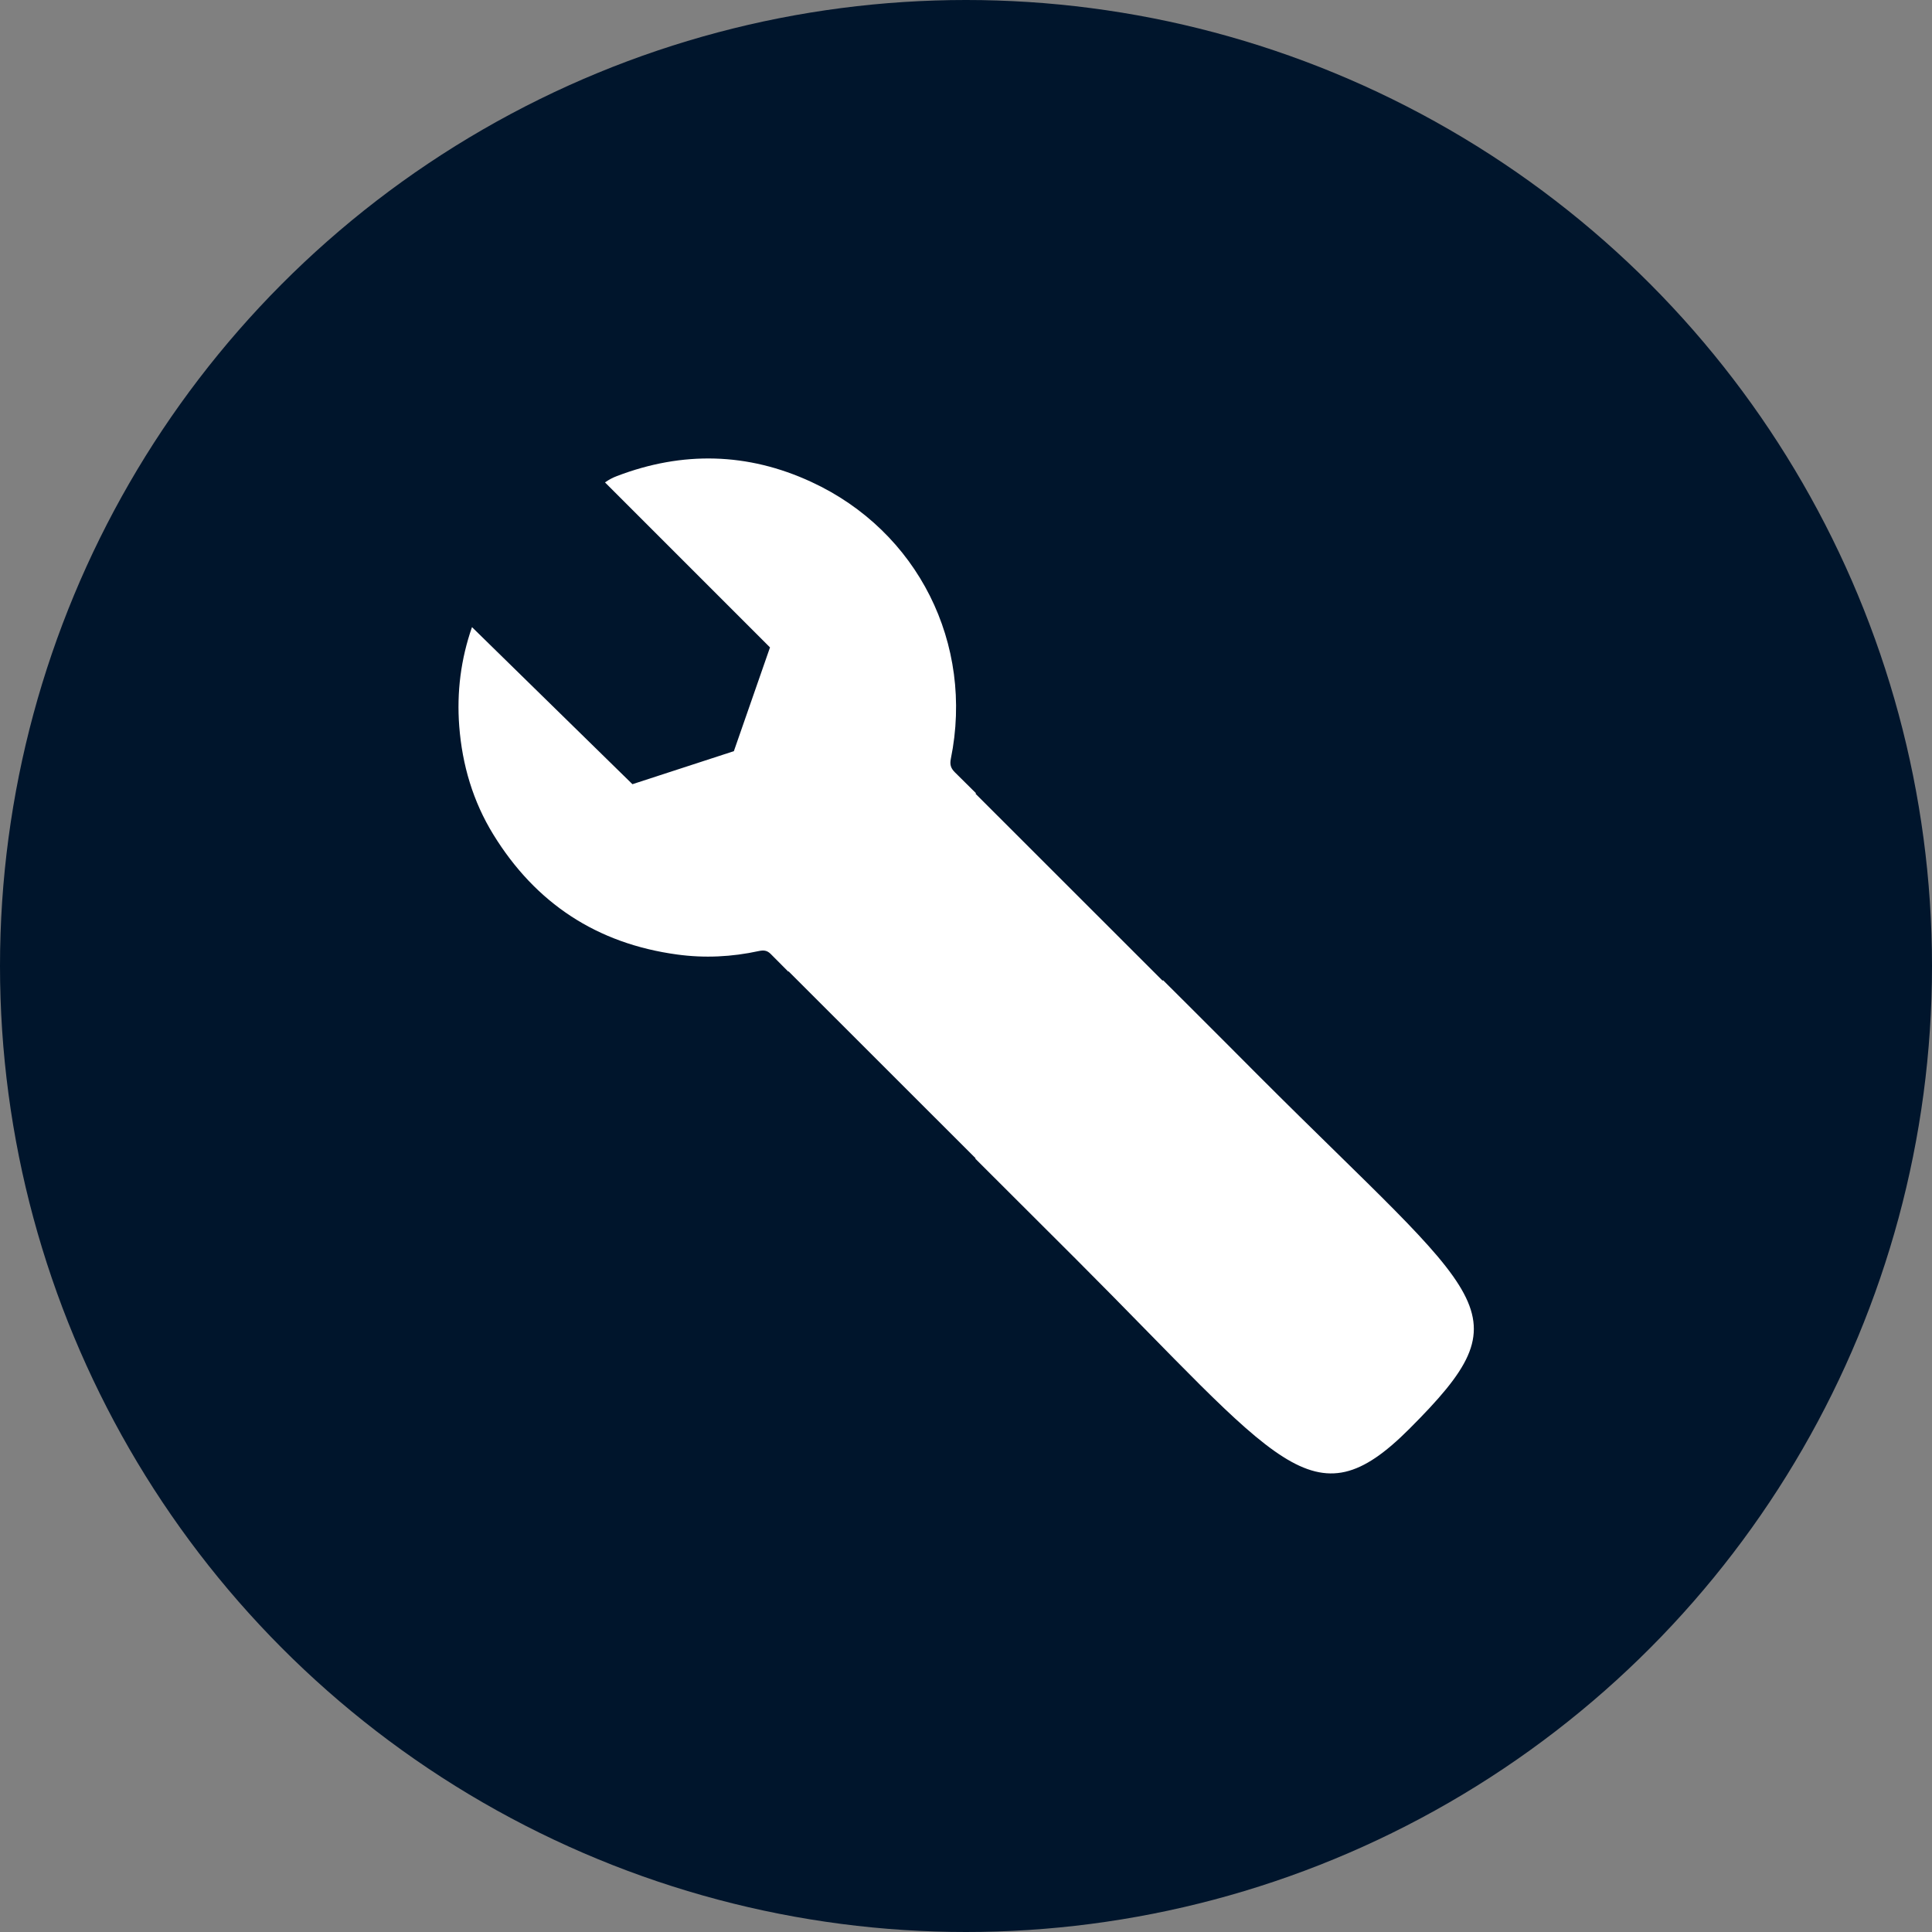
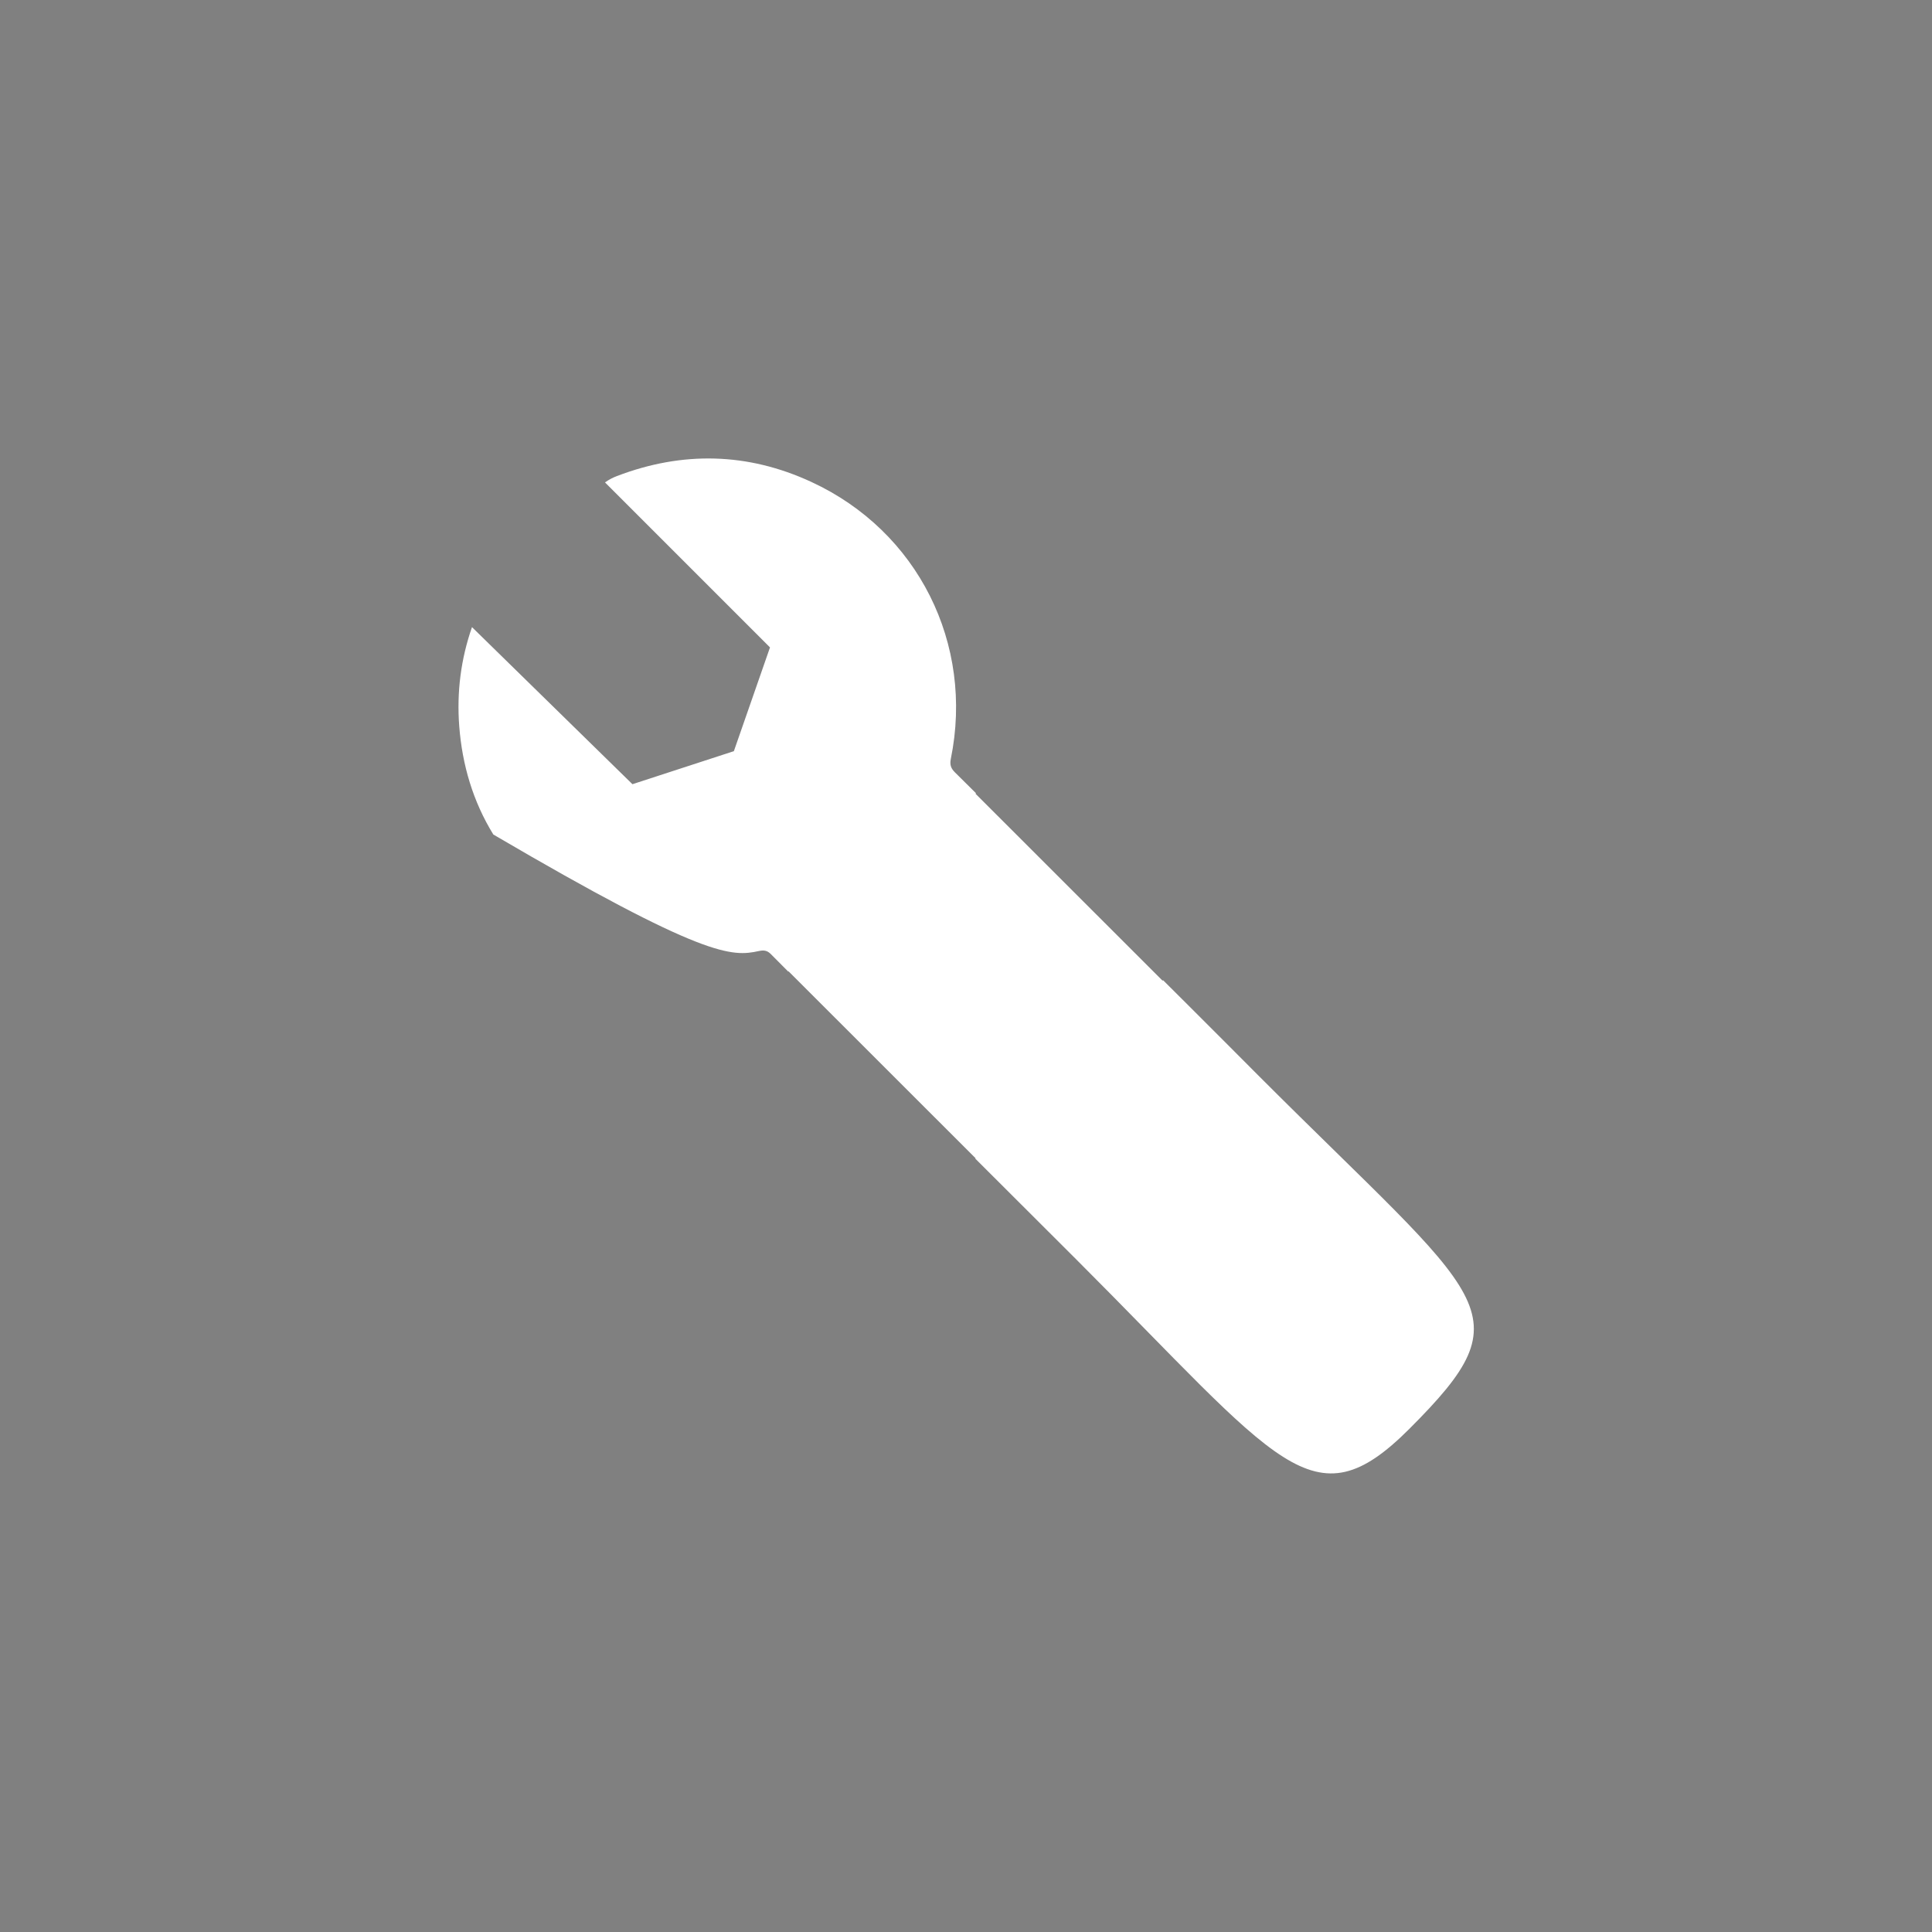
<svg xmlns="http://www.w3.org/2000/svg" width="20" height="20" viewBox="0 0 20 20" fill="none">
  <rect x="0" y="0" width="20" height="20" fill="#808080" stroke="none" />
-   <circle cx="10" cy="10" r="10" fill="#00152C" />
-   <path d="M4.886 6.492C4.771 6.822 4.727 7.164 4.754 7.518C4.785 7.919 4.896 8.296 5.107 8.639C5.545 9.351 6.179 9.768 7.009 9.881C7.293 9.92 7.576 9.906 7.856 9.845C7.904 9.835 7.94 9.837 7.978 9.875C8.039 9.936 8.099 9.997 8.16 10.058L8.163 10.055L10.099 11.99L10.096 11.994C10.443 12.34 10.789 12.686 11.136 13.032C13.25 15.146 13.589 15.792 14.589 14.792C15.815 13.566 15.387 13.495 13.029 11.136C12.78 10.885 12.53 10.636 12.28 10.386L12.04 10.147L12.035 10.152L10.099 8.217L10.103 8.211C10.03 8.138 9.957 8.066 9.884 7.994C9.842 7.952 9.831 7.914 9.843 7.855C10.085 6.666 9.503 5.499 8.399 4.989C7.741 4.684 7.064 4.669 6.387 4.928C6.341 4.945 6.299 4.968 6.263 4.994L7.971 6.702L7.597 7.776L6.547 8.118L4.886 6.492Z" fill="white" />
+   <path d="M4.886 6.492C4.771 6.822 4.727 7.164 4.754 7.518C4.785 7.919 4.896 8.296 5.107 8.639C7.293 9.92 7.576 9.906 7.856 9.845C7.904 9.835 7.94 9.837 7.978 9.875C8.039 9.936 8.099 9.997 8.16 10.058L8.163 10.055L10.099 11.99L10.096 11.994C10.443 12.34 10.789 12.686 11.136 13.032C13.25 15.146 13.589 15.792 14.589 14.792C15.815 13.566 15.387 13.495 13.029 11.136C12.78 10.885 12.53 10.636 12.28 10.386L12.04 10.147L12.035 10.152L10.099 8.217L10.103 8.211C10.03 8.138 9.957 8.066 9.884 7.994C9.842 7.952 9.831 7.914 9.843 7.855C10.085 6.666 9.503 5.499 8.399 4.989C7.741 4.684 7.064 4.669 6.387 4.928C6.341 4.945 6.299 4.968 6.263 4.994L7.971 6.702L7.597 7.776L6.547 8.118L4.886 6.492Z" fill="white" />
</svg>